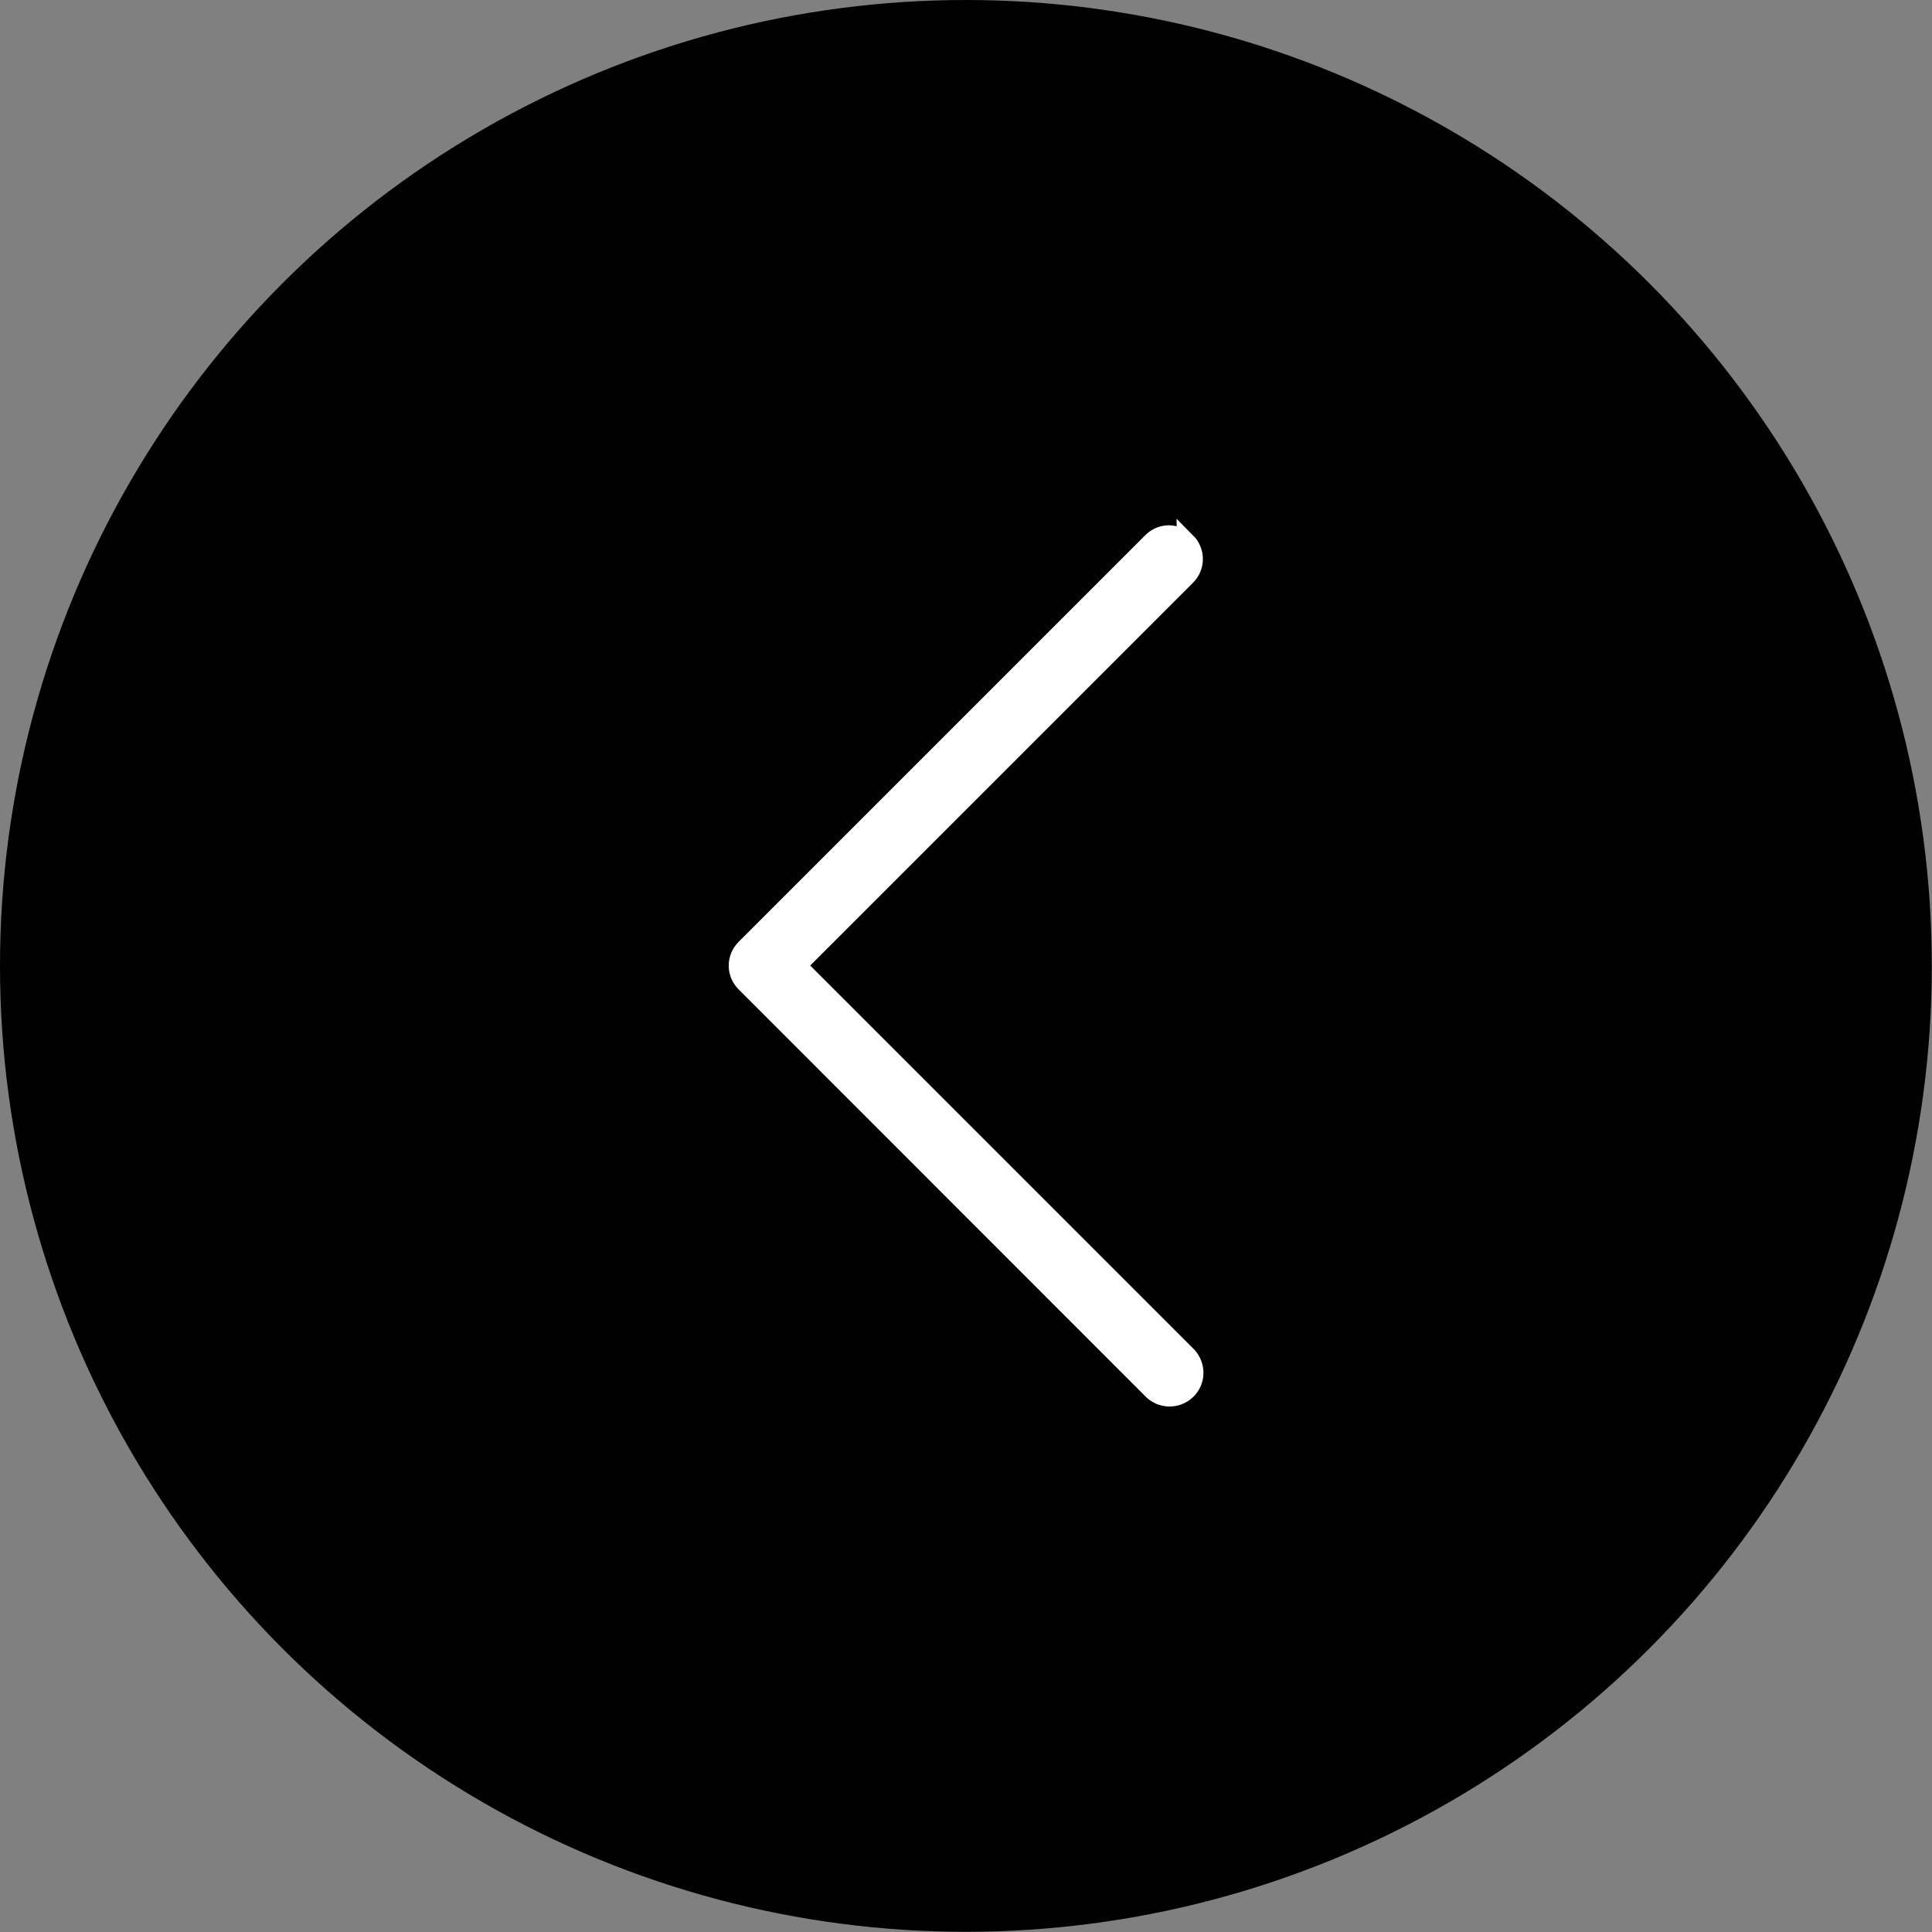
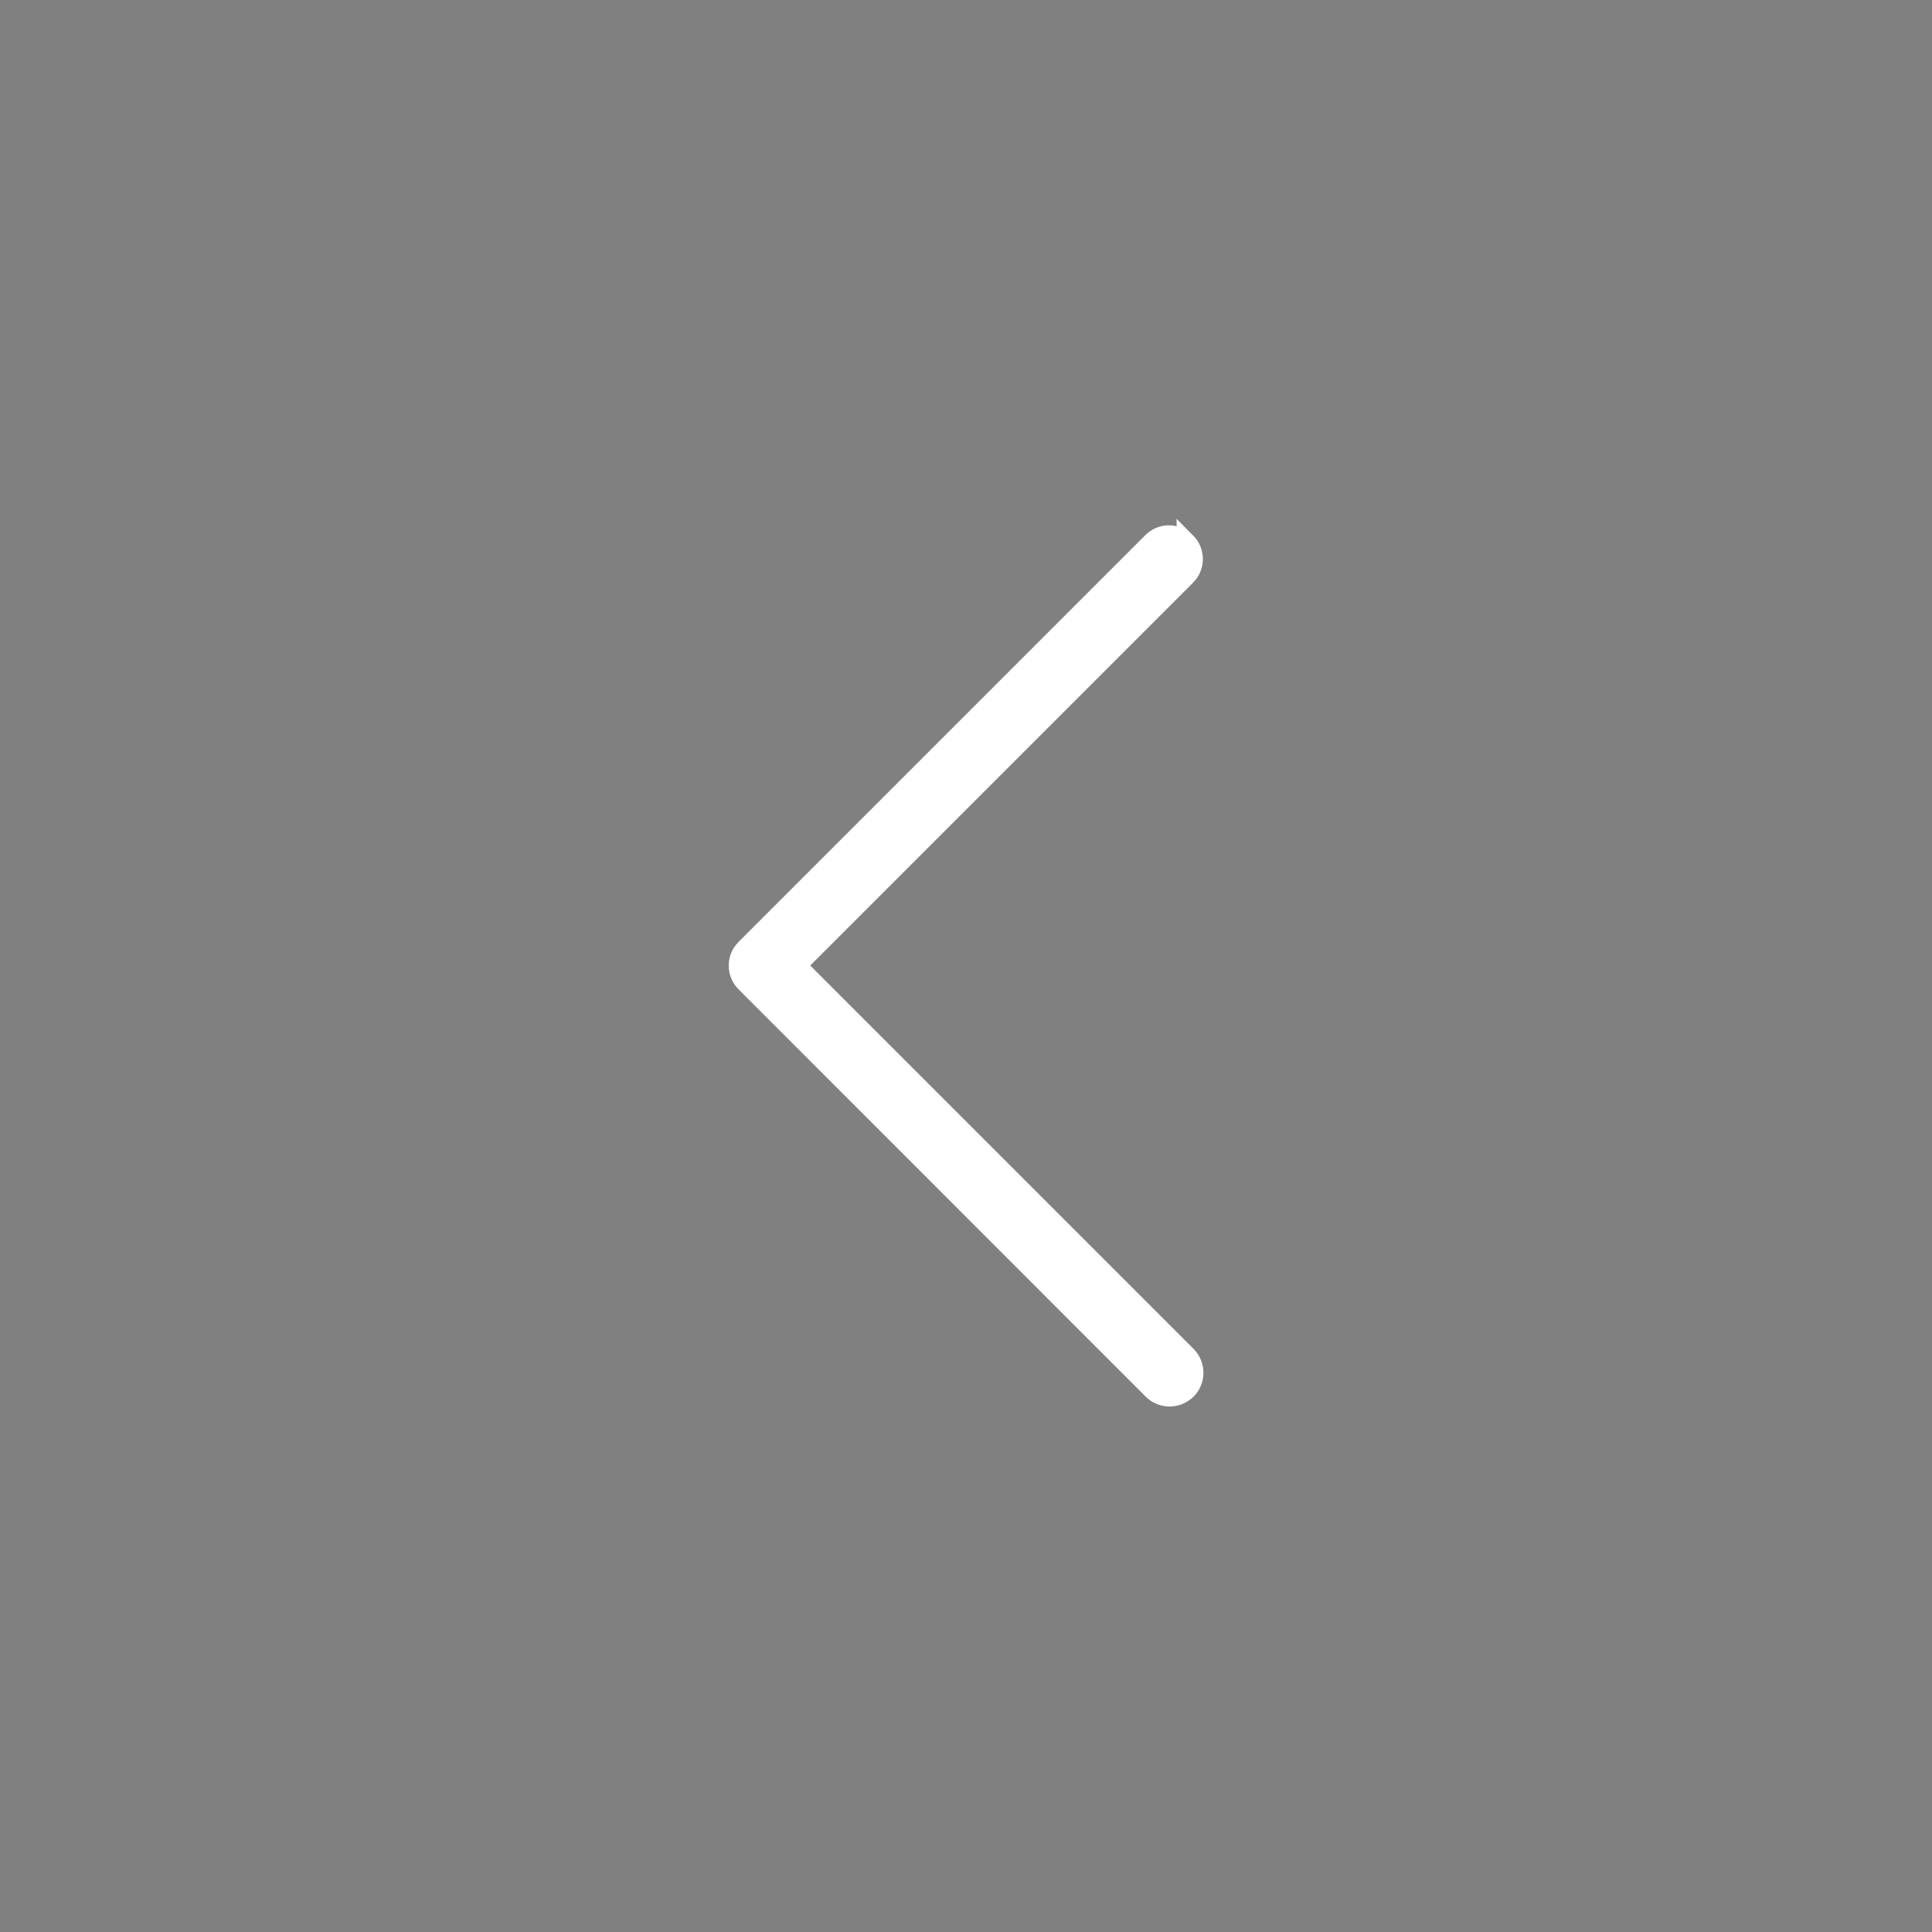
<svg xmlns="http://www.w3.org/2000/svg" id="Layer_2" data-name="Layer 2" viewBox="0 0 102.91 102.91">
  <rect x="0" y="0" width="102.91" height="102.91" fill="#808080" stroke="none" />
  <defs>
    <style>
      .cls-1 {
        fill: #fff;
        stroke: #fff;
        stroke-miterlimit: 10;
      }
    </style>
  </defs>
  <g id="Layer_1-2" data-name="Layer 1">
    <g>
-       <circle cx="51.45" cy="51.45" r="51.45" />
      <path class="cls-1" d="M63.19,28.87c-.24-.25-.57-.38-.92-.39-.35,0-.68.14-.92.39l-21.65,21.65c-.51.5-.51,1.32-.01,1.82,0,0,0,0,.01.01l21.65,21.66c.49.52,1.31.55,1.84.06s.55-1.31.06-1.84c-.02-.02-.04-.04-.06-.06l-20.74-20.74,20.74-20.74c.51-.5.51-1.32,0-1.83,0,0,0,0,0,0Z" />
    </g>
  </g>
</svg>